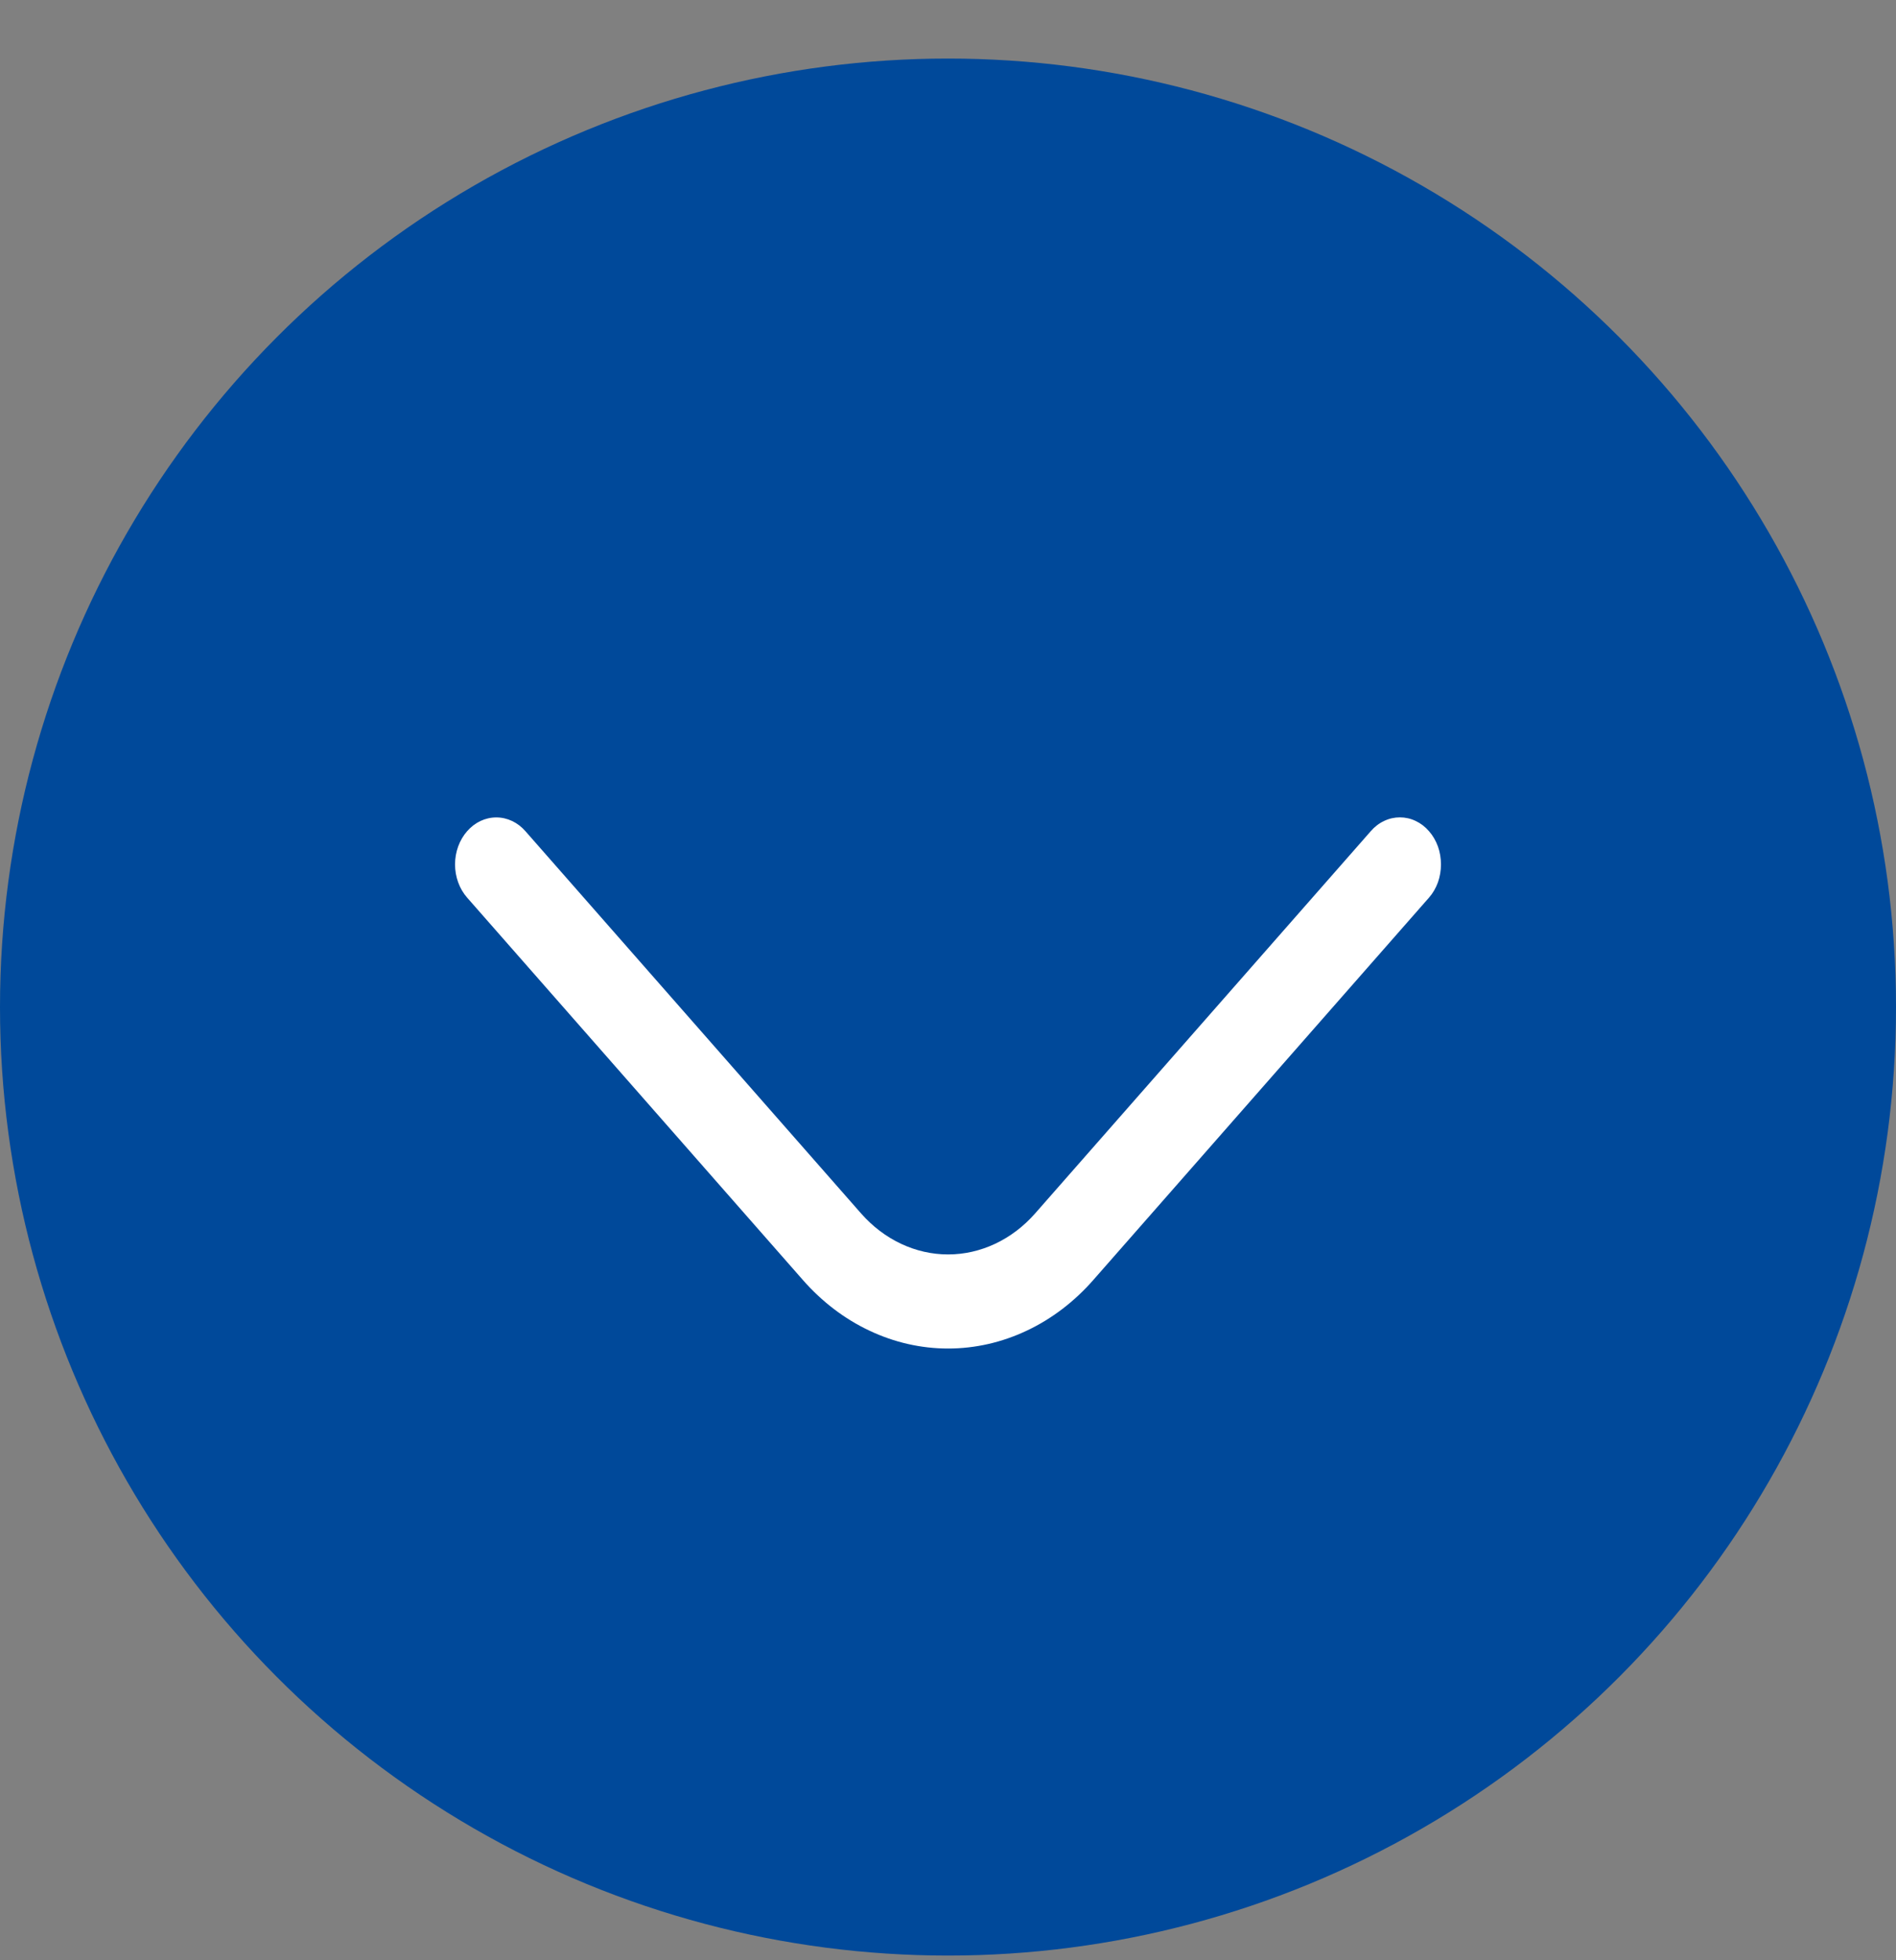
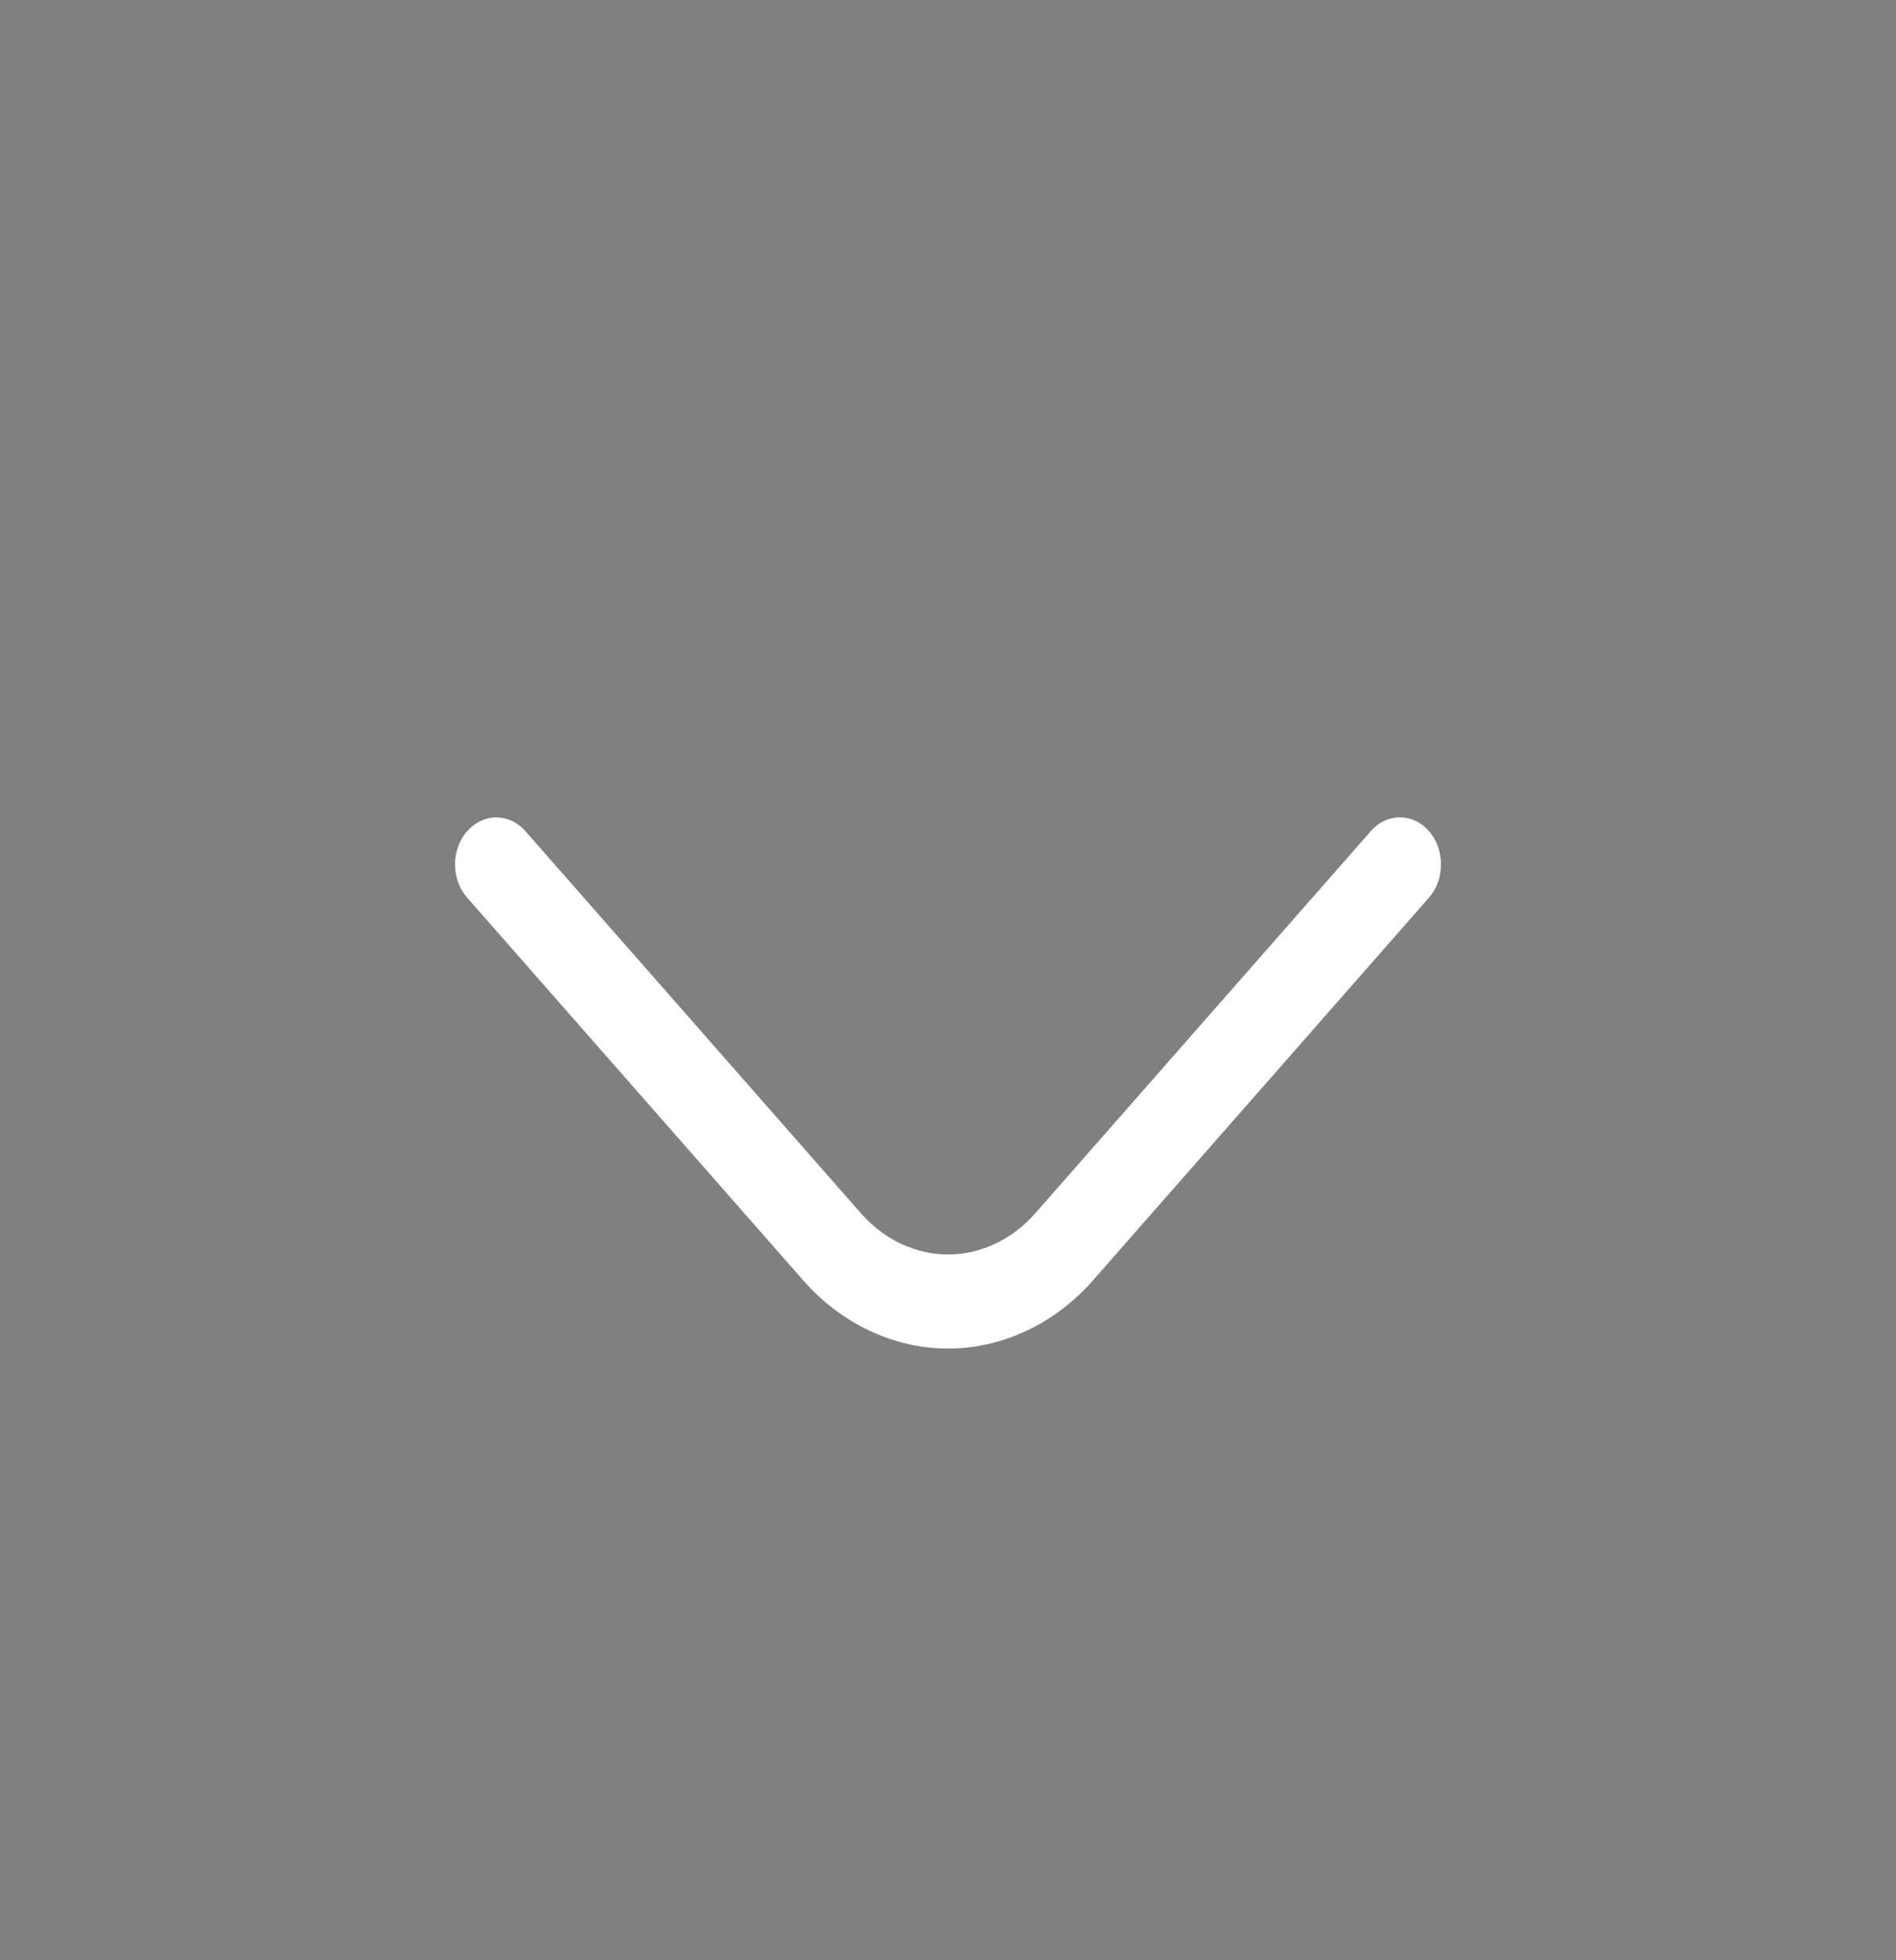
<svg xmlns="http://www.w3.org/2000/svg" width="30" height="31" viewBox="0 0 30 31" fill="none">
  <rect x="0" y="0" width="30" height="31" fill="#808080" stroke="none" />
-   <circle cx="15" cy="15" r="15" transform="matrix(-1 -8.74228e-08 -8.74228e-08 1 30 0.926)" fill="#00499A" />
  <path d="M22.8 13.67C22.8 13.572 22.784 13.476 22.752 13.386C22.719 13.296 22.672 13.214 22.611 13.145C22.551 13.075 22.479 13.02 22.4 12.983C22.321 12.945 22.236 12.926 22.15 12.926C22.064 12.926 21.979 12.945 21.9 12.983C21.821 13.02 21.749 13.075 21.689 13.145L16.379 19.189C16.014 19.604 15.518 19.838 15.001 19.838C14.485 19.838 13.989 19.604 13.624 19.189L8.314 13.145C8.192 13.005 8.026 12.927 7.853 12.927C7.679 12.927 7.513 13.005 7.391 13.145C7.269 13.284 7.2 13.473 7.2 13.67C7.2 13.867 7.269 14.056 7.391 14.195L12.701 20.239C13.003 20.584 13.361 20.857 13.756 21.043C14.151 21.23 14.574 21.326 15.001 21.326C15.429 21.326 15.852 21.23 16.247 21.043C16.642 20.857 17 20.584 17.302 20.239L22.611 14.195C22.672 14.126 22.719 14.044 22.752 13.954C22.784 13.864 22.8 13.767 22.8 13.67Z" fill="white" />
</svg>